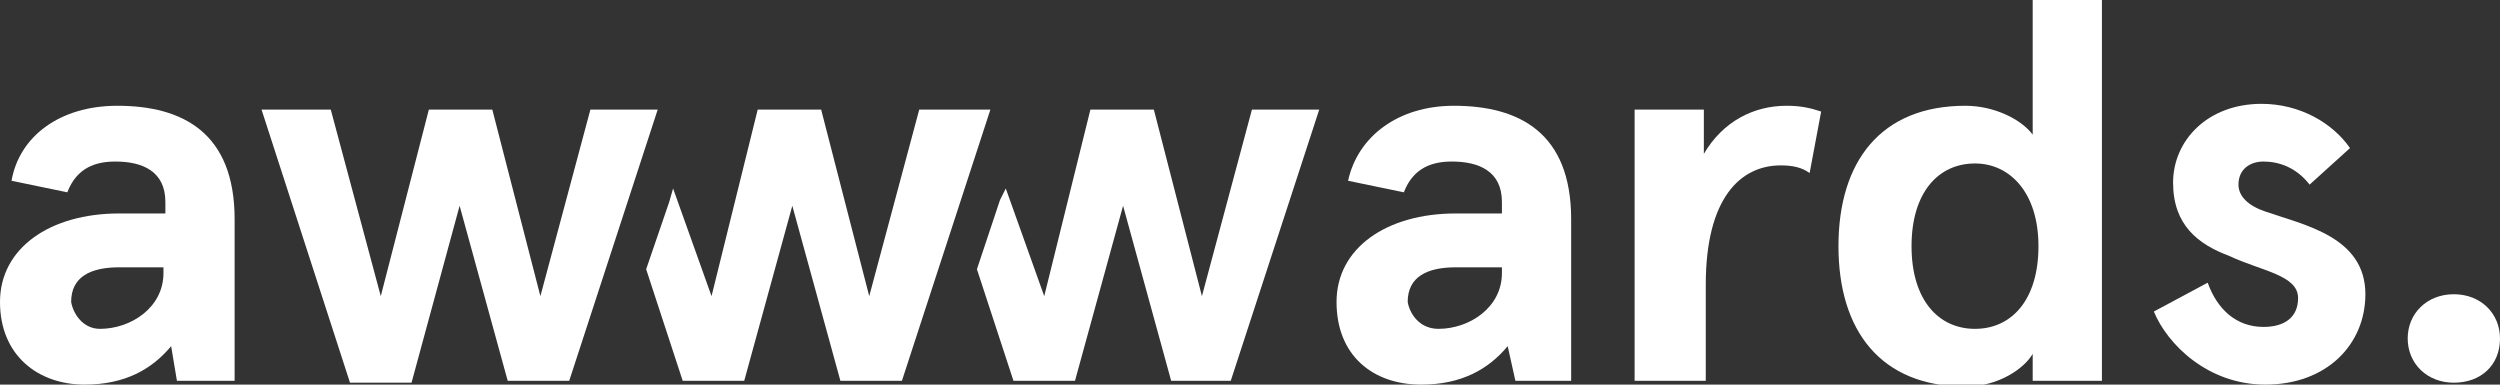
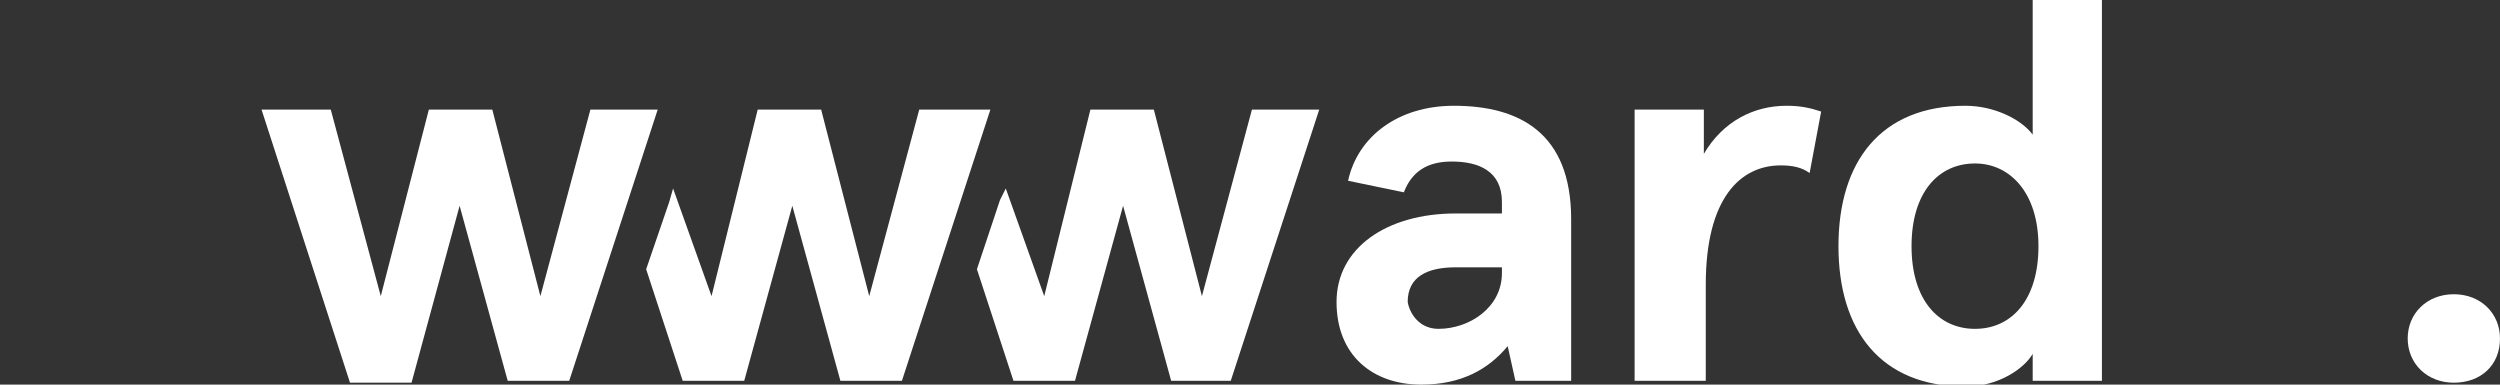
<svg xmlns="http://www.w3.org/2000/svg" xmlns:xlink="http://www.w3.org/1999/xlink" id="Layer_1" x="0px" y="0px" width="130px" height="20px" viewBox="0 0 130 20" style="enable-background:new 0 0 130 20;" xml:space="preserve">
  <rect x="0" y="0" width="130" height="20" fill="#333333" stroke="none" />
  <style type="text/css"> .st0{clip-path:url(#SVGID_2_);} .st1{fill:#FFFFFF;} </style>
  <g>
    <defs>
      <rect id="SVGID_1_" width="130" height="20" />
    </defs>
    <clipPath id="SVGID_2_">
      <use xlink:href="#SVGID_1_" style="overflow:visible;" />
    </clipPath>
    <g class="st0">
-       <path class="st1" d="M0.6,9.4C1,7.1,3.1,5.5,6.1,5.5c3.4,0,6.1,1.4,6.1,5.9v8.4H9.2L8.9,18c-1,1.2-2.4,2-4.5,2C2,20,0,18.5,0,15.7 s2.6-4.6,6.2-4.6h2.4v-0.6c0-1.6-1.2-2.1-2.6-2.1c-1,0-2,0.3-2.5,1.6L0.6,9.4z M5.2,17.1c1.6,0,3.3-1.1,3.3-2.9v-0.3H6.2 c-1.5,0-2.5,0.5-2.5,1.8C3.8,16.3,4.3,17.1,5.2,17.1z" />
      <path class="st1" d="M70.1,9.4c0.5-2.3,2.6-3.9,5.5-3.9c3.4,0,6.1,1.4,6.1,5.9v8.4h-2.9L78.4,18c-1,1.2-2.4,2-4.5,2 c-2.5,0-4.4-1.5-4.4-4.3s2.6-4.6,6.2-4.6h2.4v-0.6c0-1.6-1.2-2.1-2.6-2.1c-1,0-2,0.3-2.5,1.6L70.1,9.4z M74.8,17.1 c1.6,0,3.3-1.1,3.3-2.9v-0.3h-2.4c-1.5,0-2.5,0.5-2.5,1.8C73.3,16.3,73.8,17.1,74.8,17.1z" />
      <path class="st1" d="M85,19.8V5.7h3.6V8c1-1.7,2.6-2.5,4.3-2.5c0.7,0,1.2,0.1,1.8,0.3l-0.6,3.2c-0.4-0.3-0.9-0.4-1.5-0.4 c-2.1,0-3.9,1.7-3.9,6.2v5L85,19.8z" />
      <path class="st1" d="M102.2,5.5c1.5,0,2.9,0.7,3.5,1.5V0h3.6v19.8h-3.6v-1.4c-0.4,0.7-1.7,1.7-3.5,1.7c-4.4,0-6.6-2.9-6.6-7.3 C95.6,8.4,97.8,5.5,102.2,5.5z M102.7,17.1c1.9,0,3.3-1.5,3.3-4.3c0-2.8-1.5-4.3-3.3-4.3c-1.9,0-3.3,1.5-3.3,4.3 C99.4,15.6,100.8,17.1,102.7,17.1z" />
-       <path class="st1" d="M122.2,7.7l-2.1,1.9c-0.7-0.9-1.6-1.2-2.4-1.2c-0.7,0-1.3,0.4-1.3,1.2c0,0.6,0.5,1.1,1.4,1.4 c2,0.7,5.2,1.3,5.2,4.3c0,2.6-2,4.7-5.2,4.7c-3,0-5.1-2.1-5.8-3.8l2.8-1.5c0.5,1.4,1.5,2.3,2.9,2.3c1.1,0,1.8-0.5,1.8-1.5 c0-1.2-1.9-1.4-3.6-2.2c-1.6-0.6-2.9-1.6-2.9-3.8c0-2.2,1.8-4.1,4.6-4.1C119.6,5.4,121.3,6.4,122.2,7.7z" />
      <path class="st1" d="M47.8,5.7l-2.6,9.7l-2.5-9.7h-3.3L37,15.4l-2-5.6l-0.2,0.7L33.6,14l1.9,5.8h3.2l2.5-9.1l2.5,9.1h3.2l4.6-14.1 H47.8z" />
      <path class="st1" d="M65.1,5.7l-2.6,9.7L60,5.7h-3.3l-2.4,9.7l-2-5.6L52,10.4L50.8,14l1.9,5.8h3.2l2.5-9.1l2.5,9.1H64l4.6-14.1 H65.1z" />
      <path class="st1" d="M34.2,5.7l-4.6,14.1h-3.2l-2.5-9.1l-2.5,9.2h-3.2L13.6,5.7h3.6l2.6,9.7l2.5-9.7h3.3l2.5,9.7l2.6-9.7L34.2,5.7 z" />
      <path class="st1" d="M127.6,15.3c1.4,0,2.4,1,2.4,2.3c0,1.4-1,2.3-2.4,2.3c-1.4,0-2.4-1-2.4-2.3C125.2,16.3,126.2,15.3,127.6,15.3 z" />
    </g>
  </g>
</svg>